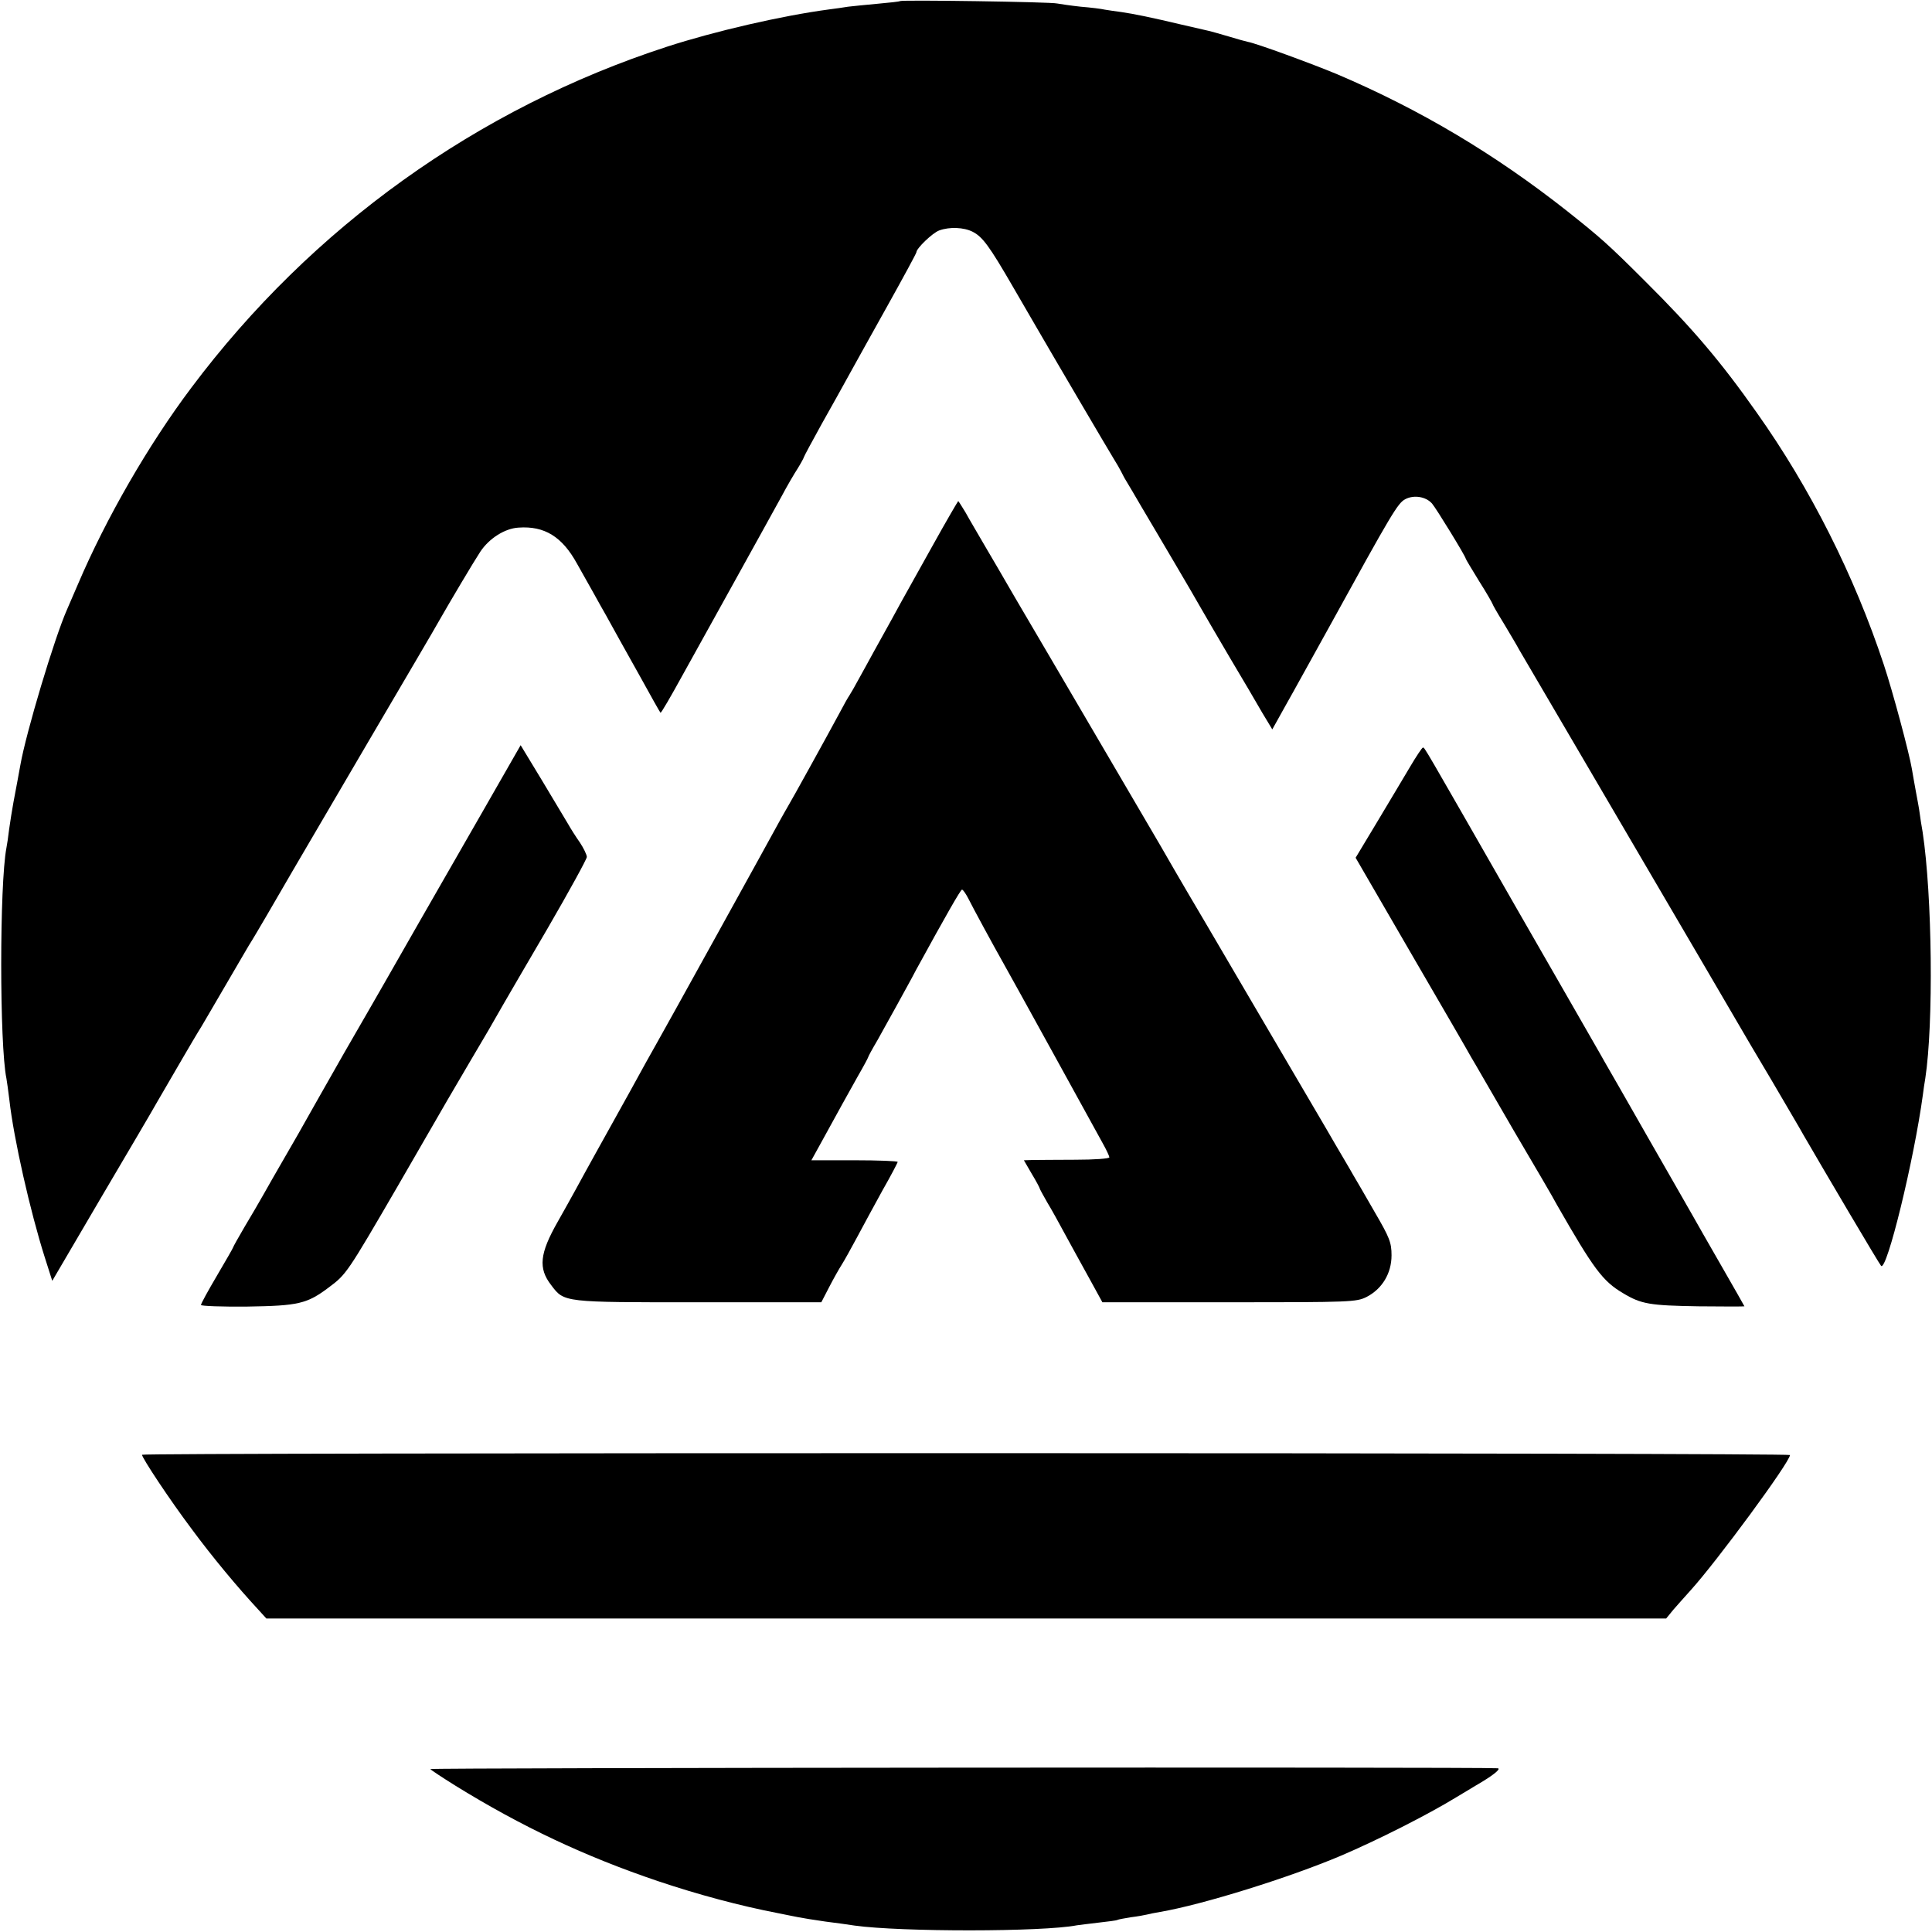
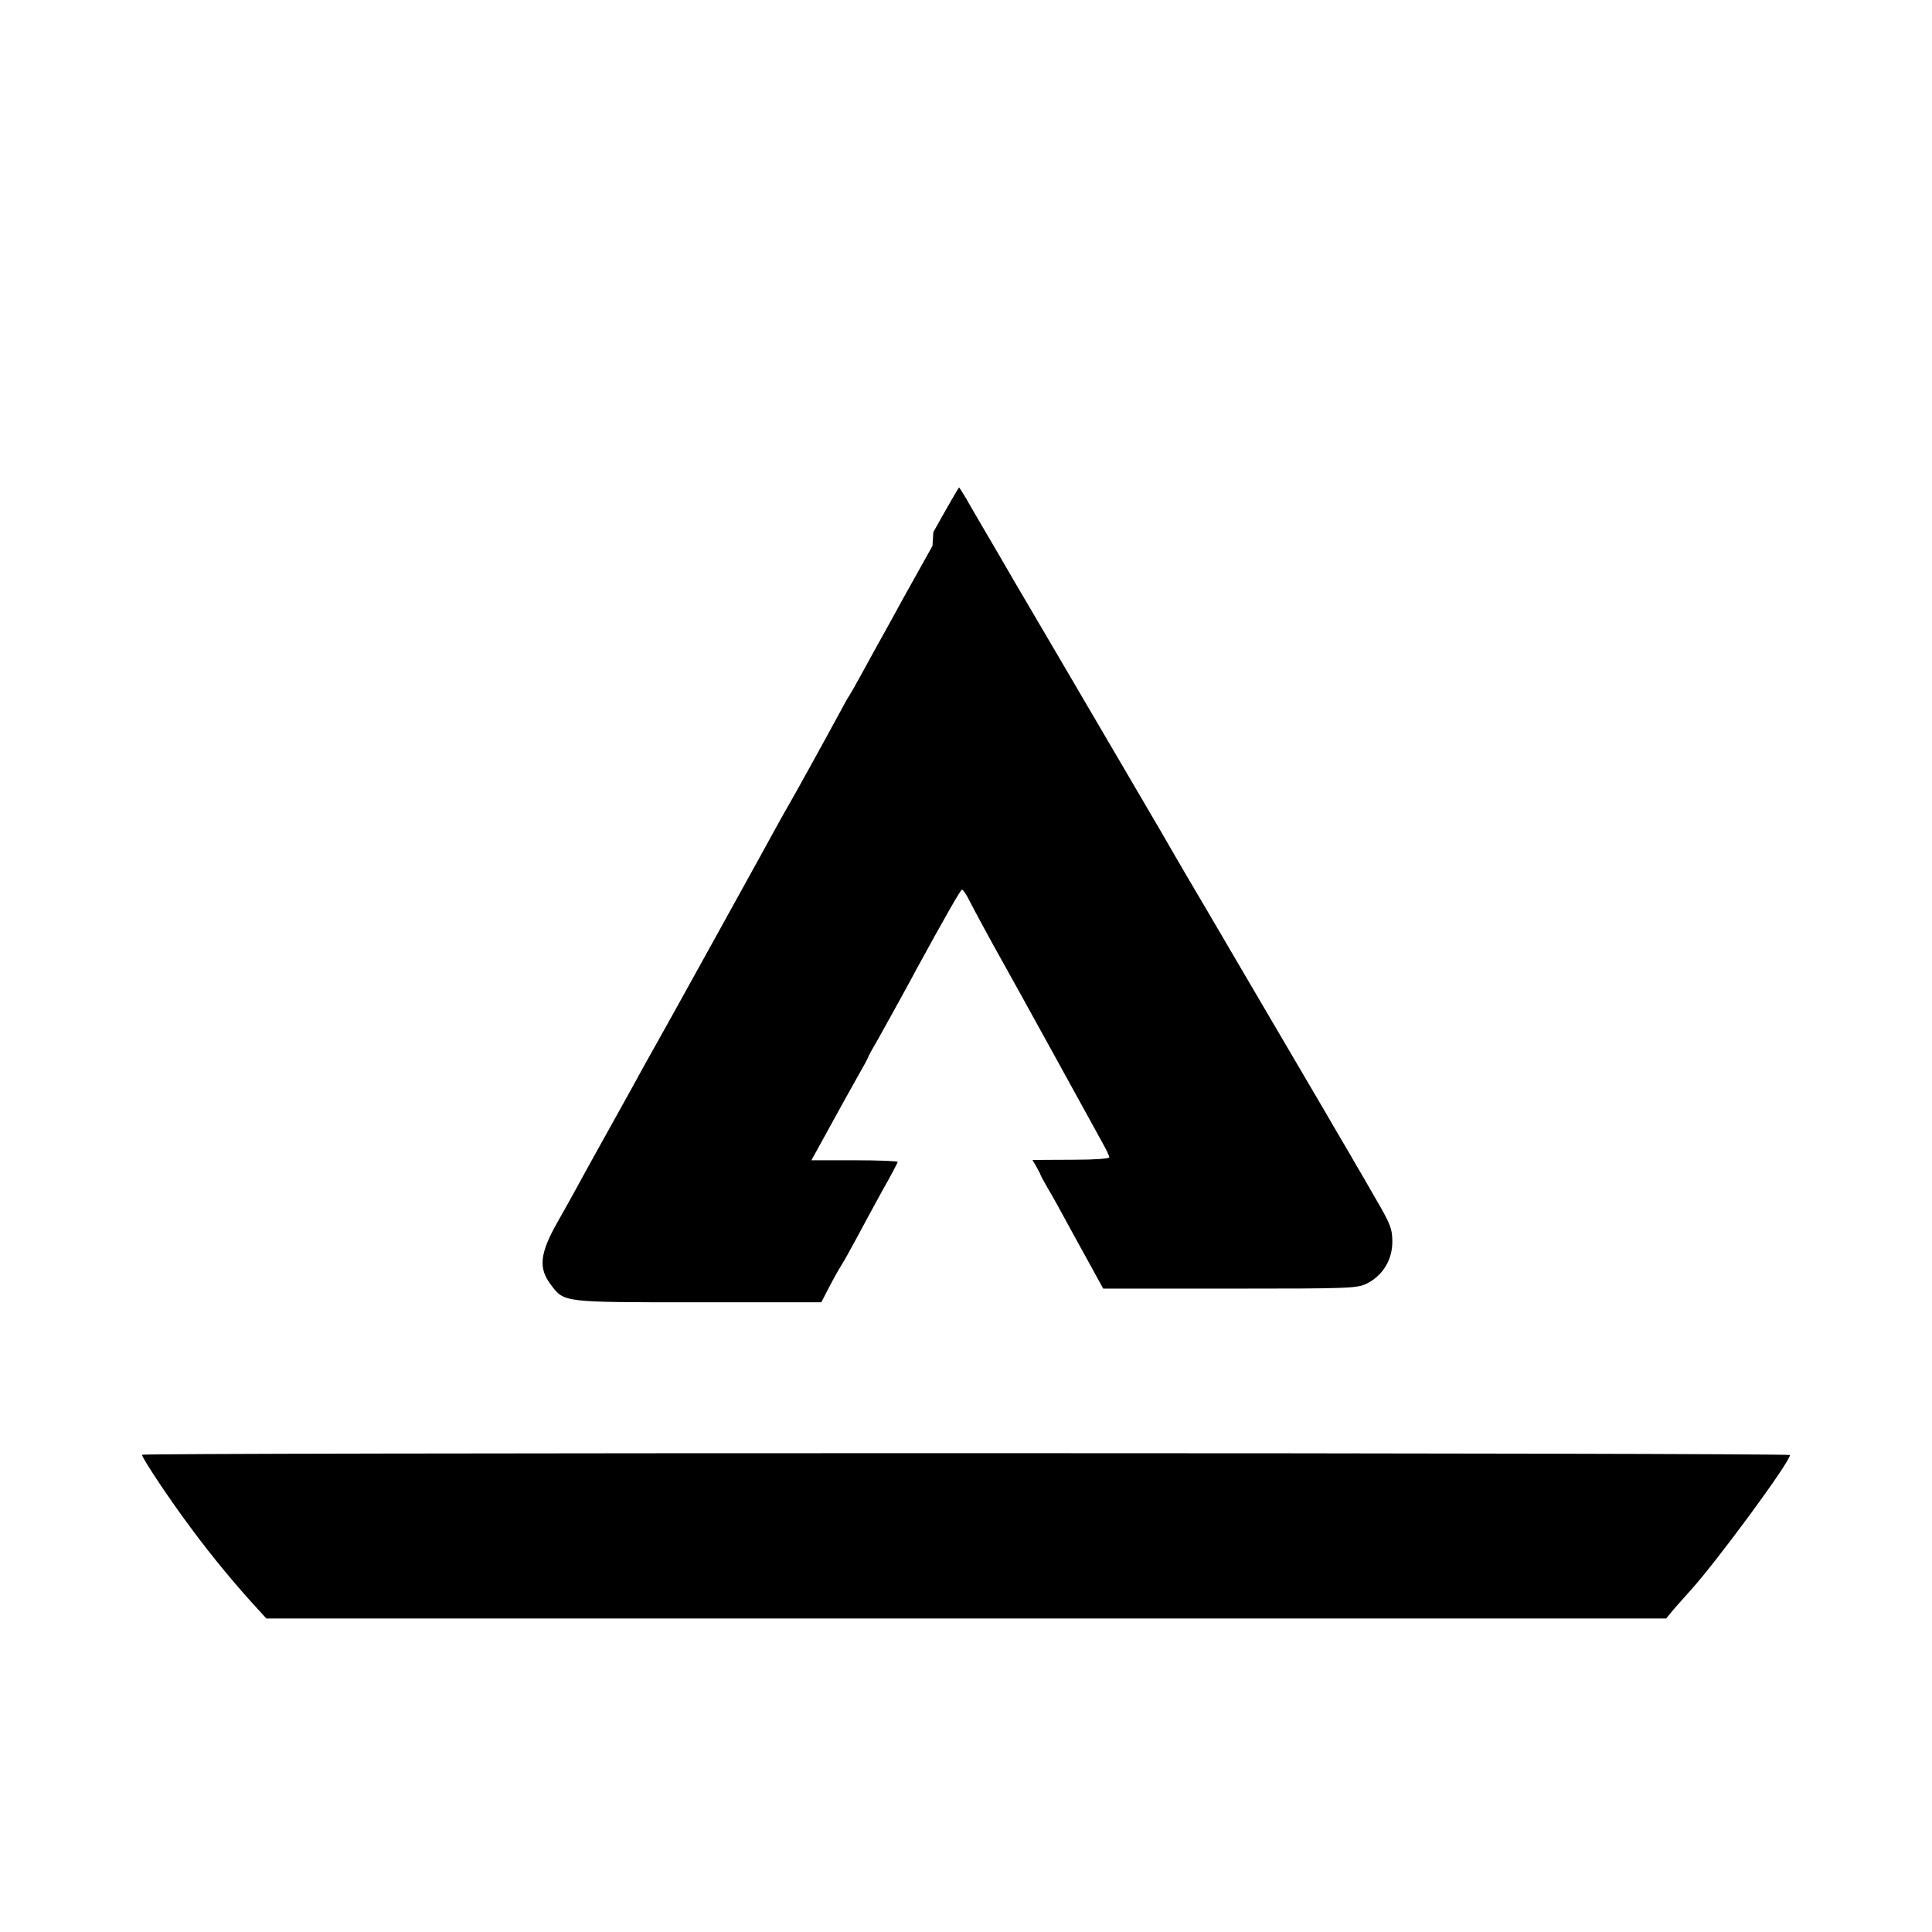
<svg xmlns="http://www.w3.org/2000/svg" version="1.0" width="721pt" height="721pt" viewBox="0 0 721 721" preserveAspectRatio="xMidYMid meet">
  <g transform="translate(0,721) scale(0.1,-0.1)" fill="#000000" stroke="none">
-     <path d="M3359 7206 c-2 -2 -40 -6 -84 -10 -44 -4 -93 -9 -110 -11 -16 -3 -48 -7 -70 -10 -180 -24 -429 -82 -605 -139 -708 -230 -1327 -674 -1776 -1273 -161 -214 -319 -489 -423 -733 -18 -41 -36 -84 -41 -95 -47 -106 -153 -460 -174 -580 -3 -16 -8 -43 -11 -60 -3 -16 -10 -52 -15 -80 -5 -27 -12 -72 -16 -100 -3 -27 -8 -59 -10 -69 -26 -136 -26 -735 0 -861 2 -11 7 -47 11 -80 16 -144 78 -417 132 -587 l28 -88 180 307 c99 168 194 329 210 358 62 107 146 251 155 265 6 8 50 85 100 170 50 85 94 162 100 170 9 14 91 154 155 265 17 29 143 244 280 478 138 235 255 434 260 444 45 79 133 227 158 265 33 49 91 86 142 89 97 7 163 -34 218 -134 19 -34 47 -84 63 -112 15 -27 36 -65 46 -82 39 -71 57 -103 128 -230 40 -73 74 -133 75 -133 3 0 37 58 82 140 17 30 99 179 183 330 84 151 168 304 188 340 19 36 46 82 59 102 13 21 23 40 23 42 0 2 30 58 66 123 37 65 82 147 102 183 20 36 84 152 144 259 59 106 108 196 108 200 0 14 60 72 85 81 38 14 92 12 125 -5 37 -19 62 -53 150 -205 40 -69 80 -138 90 -155 59 -102 267 -456 285 -485 12 -19 25 -42 29 -50 4 -8 12 -24 19 -35 7 -11 32 -54 56 -95 24 -41 79 -133 121 -205 42 -71 88 -150 102 -175 14 -25 63 -108 108 -185 46 -77 100 -169 120 -204 l38 -63 49 88 c28 49 102 184 166 299 231 420 253 457 281 472 32 17 77 10 100 -16 15 -17 126 -198 126 -206 0 -2 23 -40 50 -84 28 -44 50 -83 50 -85 0 -2 18 -34 41 -71 22 -37 49 -82 58 -99 10 -17 134 -229 276 -471 380 -649 525 -896 545 -931 10 -17 64 -110 121 -205 56 -96 110 -187 119 -204 77 -133 283 -482 290 -489 21 -22 123 395 156 639 2 17 6 44 9 61 31 204 26 681 -10 919 -4 22 -9 54 -11 70 -2 17 -9 53 -14 80 -5 28 -12 66 -15 85 -10 60 -72 291 -105 390 -110 332 -274 658 -474 940 -133 189 -238 313 -416 490 -139 139 -168 164 -290 261 -271 214 -550 380 -860 512 -91 38 -303 116 -334 121 -6 1 -38 10 -71 20 -33 10 -67 19 -75 21 -8 2 -53 12 -100 23 -114 27 -177 40 -225 47 -23 3 -50 7 -62 9 -12 3 -53 8 -90 11 -37 4 -77 10 -88 12 -23 6 -580 14 -586 9z" />
-     <path d="M3480 5173 c-52 -93 -104 -186 -116 -208 -20 -37 -37 -68 -102 -185 -14 -25 -38 -70 -55 -100 -16 -30 -33 -59 -37 -65 -4 -5 -23 -39 -42 -75 -42 -78 -175 -319 -188 -340 -5 -8 -18 -32 -30 -53 -28 -52 -438 -794 -463 -837 -11 -19 -55 -98 -97 -175 -43 -77 -99 -178 -125 -225 -26 -47 -61 -110 -77 -140 -16 -30 -47 -84 -67 -120 -67 -118 -73 -173 -24 -236 49 -65 44 -64 550 -64 l458 0 30 58 c16 31 37 68 46 82 9 14 34 59 56 100 22 41 65 121 96 177 32 56 57 104 57 107 0 3 -72 6 -161 6 l-161 0 43 78 c63 115 88 160 130 235 22 38 39 70 39 72 0 2 15 30 34 62 18 32 50 90 71 128 21 39 55 99 74 136 110 201 166 299 171 299 4 0 14 -15 23 -32 20 -40 94 -176 129 -238 14 -25 99 -178 188 -340 89 -162 173 -314 186 -338 13 -23 24 -47 24 -51 0 -5 -57 -9 -127 -9 -71 0 -143 -1 -160 -1 l-32 -1 29 -50 c17 -28 30 -53 30 -55 0 -2 13 -26 28 -52 16 -26 45 -79 66 -118 21 -38 61 -112 89 -162 l51 -93 473 0 c456 0 475 1 513 20 58 30 93 88 93 155 0 48 -7 66 -63 162 -34 59 -70 122 -80 138 -9 17 -56 95 -102 175 -47 80 -178 303 -291 496 -113 193 -215 367 -226 385 -11 19 -33 57 -49 84 -16 28 -38 66 -49 85 -57 98 -299 510 -406 693 -67 114 -129 220 -138 235 -9 15 -25 43 -36 62 -11 19 -44 76 -73 125 -29 50 -64 109 -77 133 -14 23 -26 42 -27 42 -1 0 -45 -75 -96 -167z" />
-     <path d="M1813 4202 c-72 -125 -182 -317 -245 -427 -63 -110 -126 -220 -140 -245 -14 -25 -79 -137 -144 -250 -64 -113 -127 -223 -139 -245 -12 -22 -48 -85 -80 -140 -32 -55 -69 -120 -83 -145 -14 -25 -45 -78 -69 -118 -24 -41 -43 -75 -43 -77 0 -2 -27 -49 -60 -105 -33 -56 -60 -105 -60 -110 0 -4 78 -7 173 -6 191 3 223 10 306 73 63 47 68 54 255 376 81 141 172 297 186 322 10 17 48 82 85 145 64 108 78 132 124 213 10 17 84 145 165 283 80 138 146 258 146 266 0 8 -12 33 -26 54 -15 21 -35 53 -44 69 -10 17 -53 89 -97 162 l-80 132 -130 -227z" />
-     <path d="M5262 4348 c-24 -40 -79 -133 -123 -206 l-80 -133 207 -357 c114 -196 215 -370 224 -387 10 -16 81 -140 159 -274 79 -134 151 -257 160 -275 139 -243 172 -287 248 -332 68 -41 100 -46 281 -49 94 -1 172 -1 172 0 0 1 -39 69 -86 151 -47 82 -96 167 -108 189 -13 22 -87 153 -166 290 -79 138 -151 265 -162 283 -10 17 -26 47 -37 65 -10 17 -142 248 -294 512 -355 620 -340 595 -347 595 -3 0 -25 -33 -48 -72z" />
+     <path d="M3480 5173 c-52 -93 -104 -186 -116 -208 -20 -37 -37 -68 -102 -185 -14 -25 -38 -70 -55 -100 -16 -30 -33 -59 -37 -65 -4 -5 -23 -39 -42 -75 -42 -78 -175 -319 -188 -340 -5 -8 -18 -32 -30 -53 -28 -52 -438 -794 -463 -837 -11 -19 -55 -98 -97 -175 -43 -77 -99 -178 -125 -225 -26 -47 -61 -110 -77 -140 -16 -30 -47 -84 -67 -120 -67 -118 -73 -173 -24 -236 49 -65 44 -64 550 -64 l458 0 30 58 c16 31 37 68 46 82 9 14 34 59 56 100 22 41 65 121 96 177 32 56 57 104 57 107 0 3 -72 6 -161 6 l-161 0 43 78 c63 115 88 160 130 235 22 38 39 70 39 72 0 2 15 30 34 62 18 32 50 90 71 128 21 39 55 99 74 136 110 201 166 299 171 299 4 0 14 -15 23 -32 20 -40 94 -176 129 -238 14 -25 99 -178 188 -340 89 -162 173 -314 186 -338 13 -23 24 -47 24 -51 0 -5 -57 -9 -127 -9 -71 0 -143 -1 -160 -1 c17 -28 30 -53 30 -55 0 -2 13 -26 28 -52 16 -26 45 -79 66 -118 21 -38 61 -112 89 -162 l51 -93 473 0 c456 0 475 1 513 20 58 30 93 88 93 155 0 48 -7 66 -63 162 -34 59 -70 122 -80 138 -9 17 -56 95 -102 175 -47 80 -178 303 -291 496 -113 193 -215 367 -226 385 -11 19 -33 57 -49 84 -16 28 -38 66 -49 85 -57 98 -299 510 -406 693 -67 114 -129 220 -138 235 -9 15 -25 43 -36 62 -11 19 -44 76 -73 125 -29 50 -64 109 -77 133 -14 23 -26 42 -27 42 -1 0 -45 -75 -96 -167z" />
    <path d="M530 1781 c0 -12 104 -169 186 -278 76 -103 170 -216 248 -300 l30 -33 2612 0 2612 0 27 33 c15 17 44 50 64 72 98 108 371 479 371 505 0 4 -1384 7 -3075 7 -1691 0 -3075 -2 -3075 -6z" />
-     <path d="M1606 608 c3 -4 44 -31 92 -61 249 -154 485 -265 757 -357 152 -51 305 -92 450 -120 28 -6 61 -12 75 -15 14 -3 59 -10 100 -16 41 -5 90 -12 109 -15 172 -24 702 -24 830 1 9 1 45 6 81 10 36 4 67 8 70 10 3 2 26 6 50 10 25 3 52 8 60 10 8 2 31 7 50 10 158 27 482 128 675 210 136 58 324 153 430 218 44 26 89 54 100 60 44 27 67 47 54 48 -85 5 -3986 2 -3983 -3z" />
  </g>
</svg>